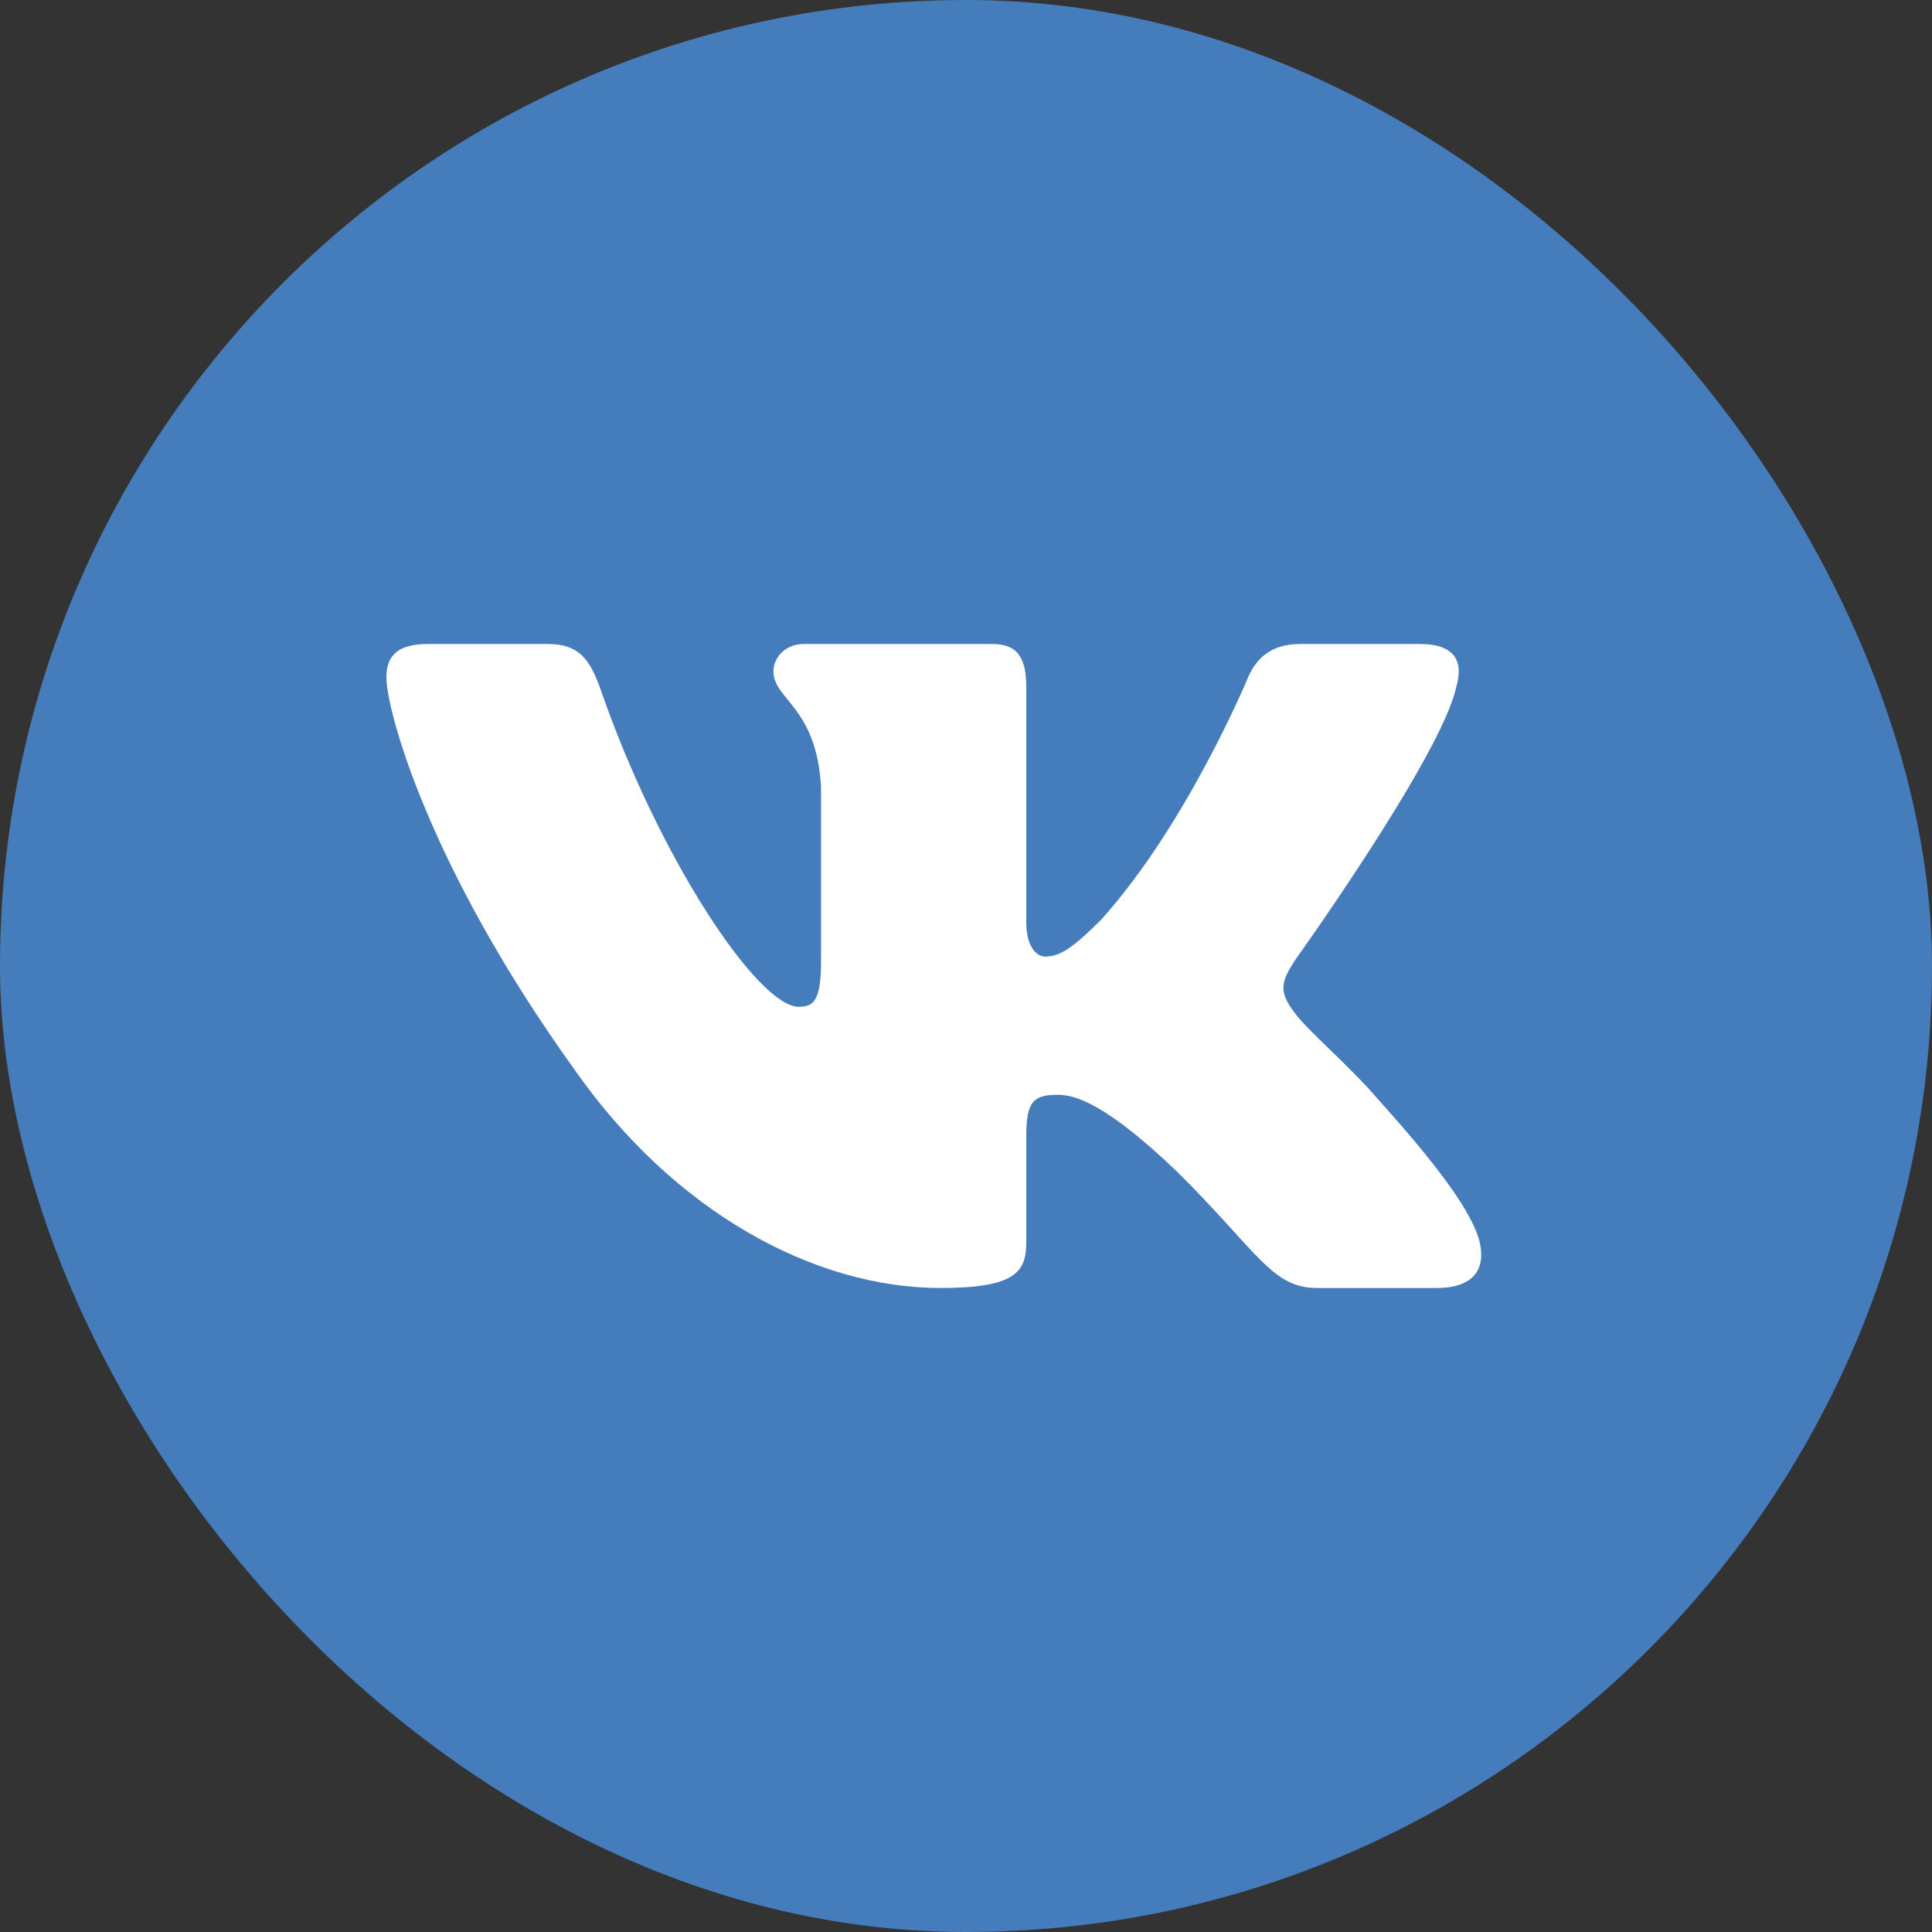
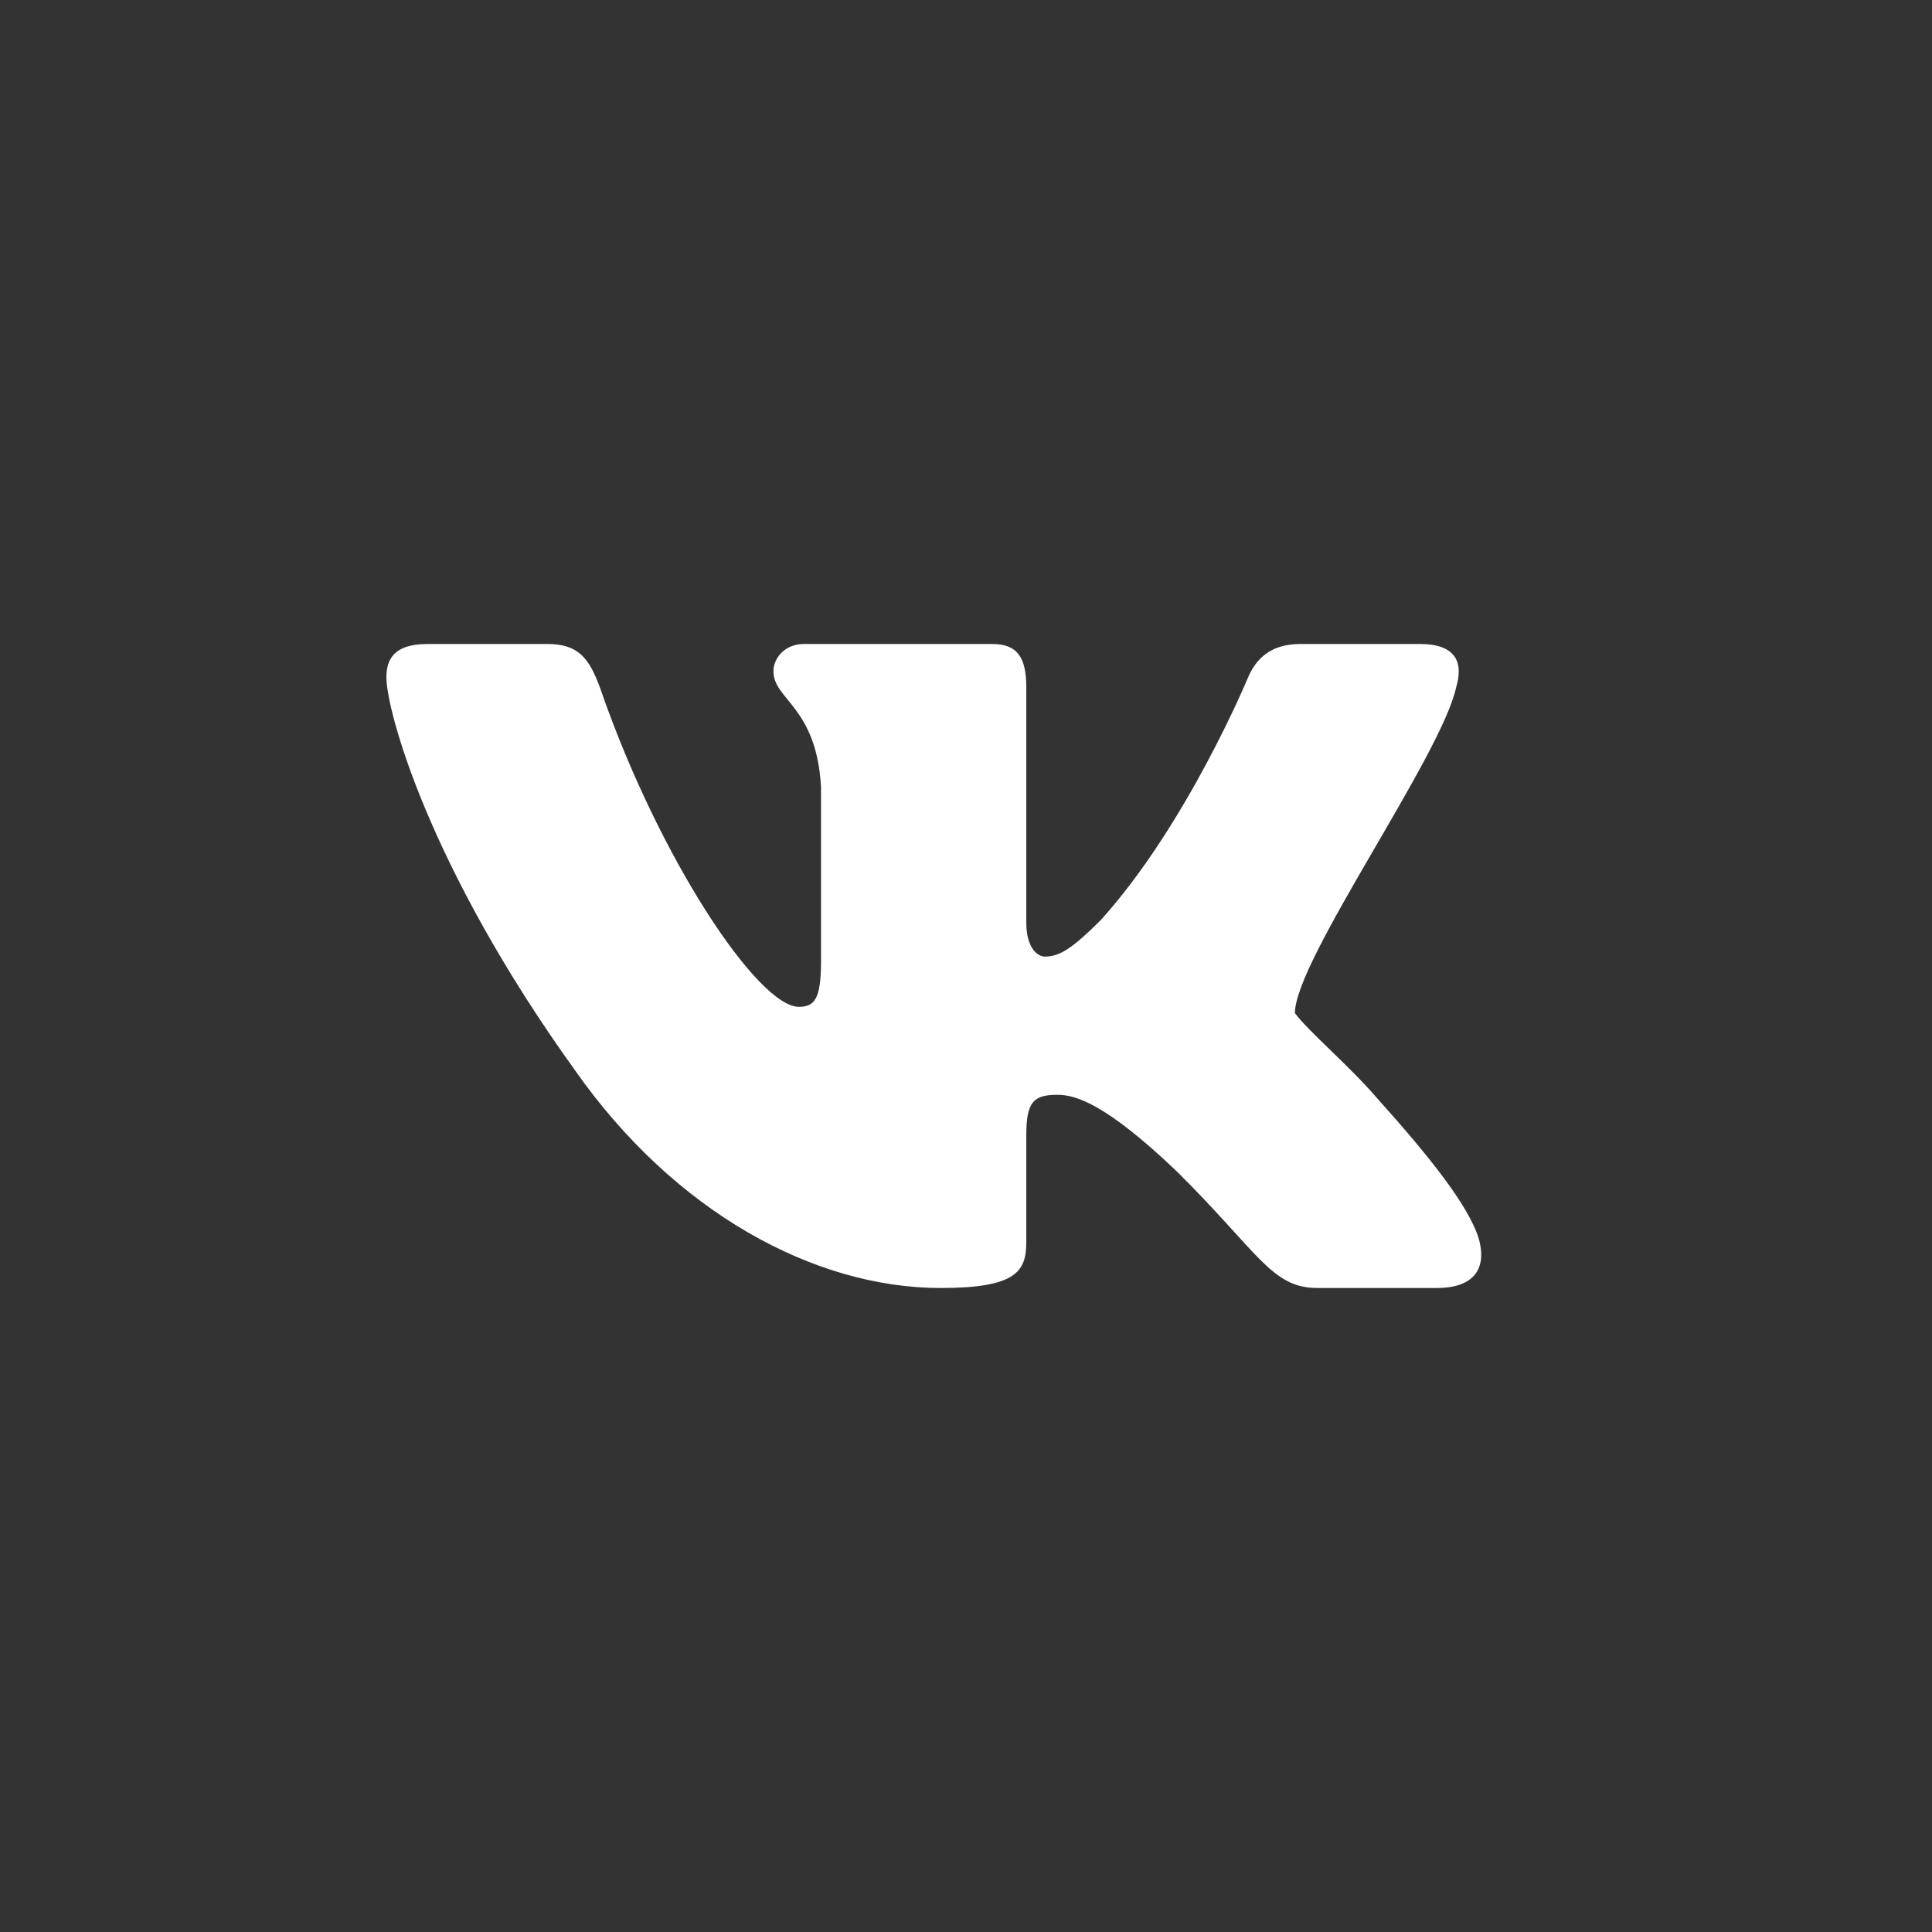
<svg xmlns="http://www.w3.org/2000/svg" width="24px" height="24px" viewBox="0 0 24 24" version="1.1">
  <rect x="0" y="0" width="24" height="24" fill="#333333" stroke="none" />
  <title>C1762910-C009-4DBB-BAD2-73E32D232542</title>
  <desc>Created with sketchtool.</desc>
  <g id="Страницы" stroke="none" stroke-width="1" fill="none" fill-rule="evenodd">
    <g id="Энвибокс-13-Элементы-0-1-иконки" transform="translate(-1014, -698)">
      <g id="menu-soc_contact-vk" transform="translate(1014, 698)">
-         <rect id="Rectangle-250" fill="#457CBC" x="0" y="0" width="24" height="24" rx="12" />
-         <path d="M18.088,8.542 C18.182,8.229 18.088,8 17.638,8 L16.15,8 C15.772,8 15.597,8.198 15.503,8.417 C15.503,8.417 14.746,10.243 13.674,11.43 C13.328,11.773 13.17,11.883 12.981,11.883 C12.886,11.883 12.749,11.773 12.749,11.461 L12.749,8.542 C12.749,8.167 12.64,8 12.324,8 L9.986,8 C9.75,8 9.608,8.174 9.608,8.339 C9.608,8.694 10.143,8.776 10.199,9.775 L10.199,11.945 C10.199,12.421 10.112,12.507 9.923,12.507 C9.418,12.507 8.192,10.672 7.464,8.573 C7.321,8.165 7.178,8 6.798,8 L5.31,8 C4.885,8 4.8,8.198 4.8,8.417 C4.8,8.807 5.304,10.743 7.149,13.304 C8.378,15.052 10.11,16 11.687,16 C12.632,16 12.749,15.789 12.749,15.427 L12.749,14.105 C12.749,13.684 12.839,13.6 13.138,13.6 C13.359,13.6 13.737,13.709 14.62,14.553 C15.629,15.552 15.795,16 16.363,16 L17.851,16 C18.276,16 18.488,15.789 18.366,15.374 C18.231,14.96 17.75,14.359 17.111,13.647 C16.764,13.241 16.244,12.804 16.086,12.585 C15.865,12.304 15.928,12.179 16.086,11.93 C16.086,11.93 17.899,9.4 18.088,8.542" id="Fill-7" fill="#FFFFFF" />
+         <path d="M18.088,8.542 C18.182,8.229 18.088,8 17.638,8 L16.15,8 C15.772,8 15.597,8.198 15.503,8.417 C15.503,8.417 14.746,10.243 13.674,11.43 C13.328,11.773 13.17,11.883 12.981,11.883 C12.886,11.883 12.749,11.773 12.749,11.461 L12.749,8.542 C12.749,8.167 12.64,8 12.324,8 L9.986,8 C9.75,8 9.608,8.174 9.608,8.339 C9.608,8.694 10.143,8.776 10.199,9.775 L10.199,11.945 C10.199,12.421 10.112,12.507 9.923,12.507 C9.418,12.507 8.192,10.672 7.464,8.573 C7.321,8.165 7.178,8 6.798,8 L5.31,8 C4.885,8 4.8,8.198 4.8,8.417 C4.8,8.807 5.304,10.743 7.149,13.304 C8.378,15.052 10.11,16 11.687,16 C12.632,16 12.749,15.789 12.749,15.427 L12.749,14.105 C12.749,13.684 12.839,13.6 13.138,13.6 C13.359,13.6 13.737,13.709 14.62,14.553 C15.629,15.552 15.795,16 16.363,16 L17.851,16 C18.276,16 18.488,15.789 18.366,15.374 C18.231,14.96 17.75,14.359 17.111,13.647 C16.764,13.241 16.244,12.804 16.086,12.585 C16.086,11.93 17.899,9.4 18.088,8.542" id="Fill-7" fill="#FFFFFF" />
      </g>
    </g>
  </g>
</svg>